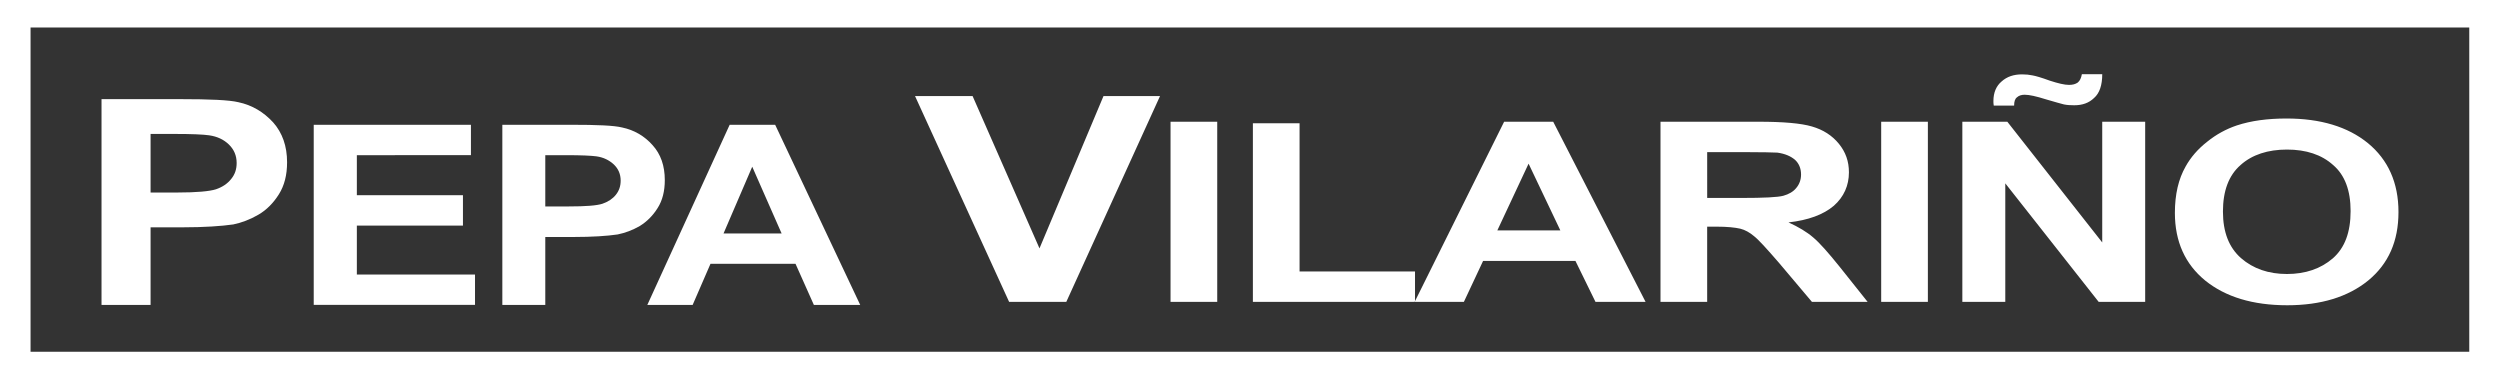
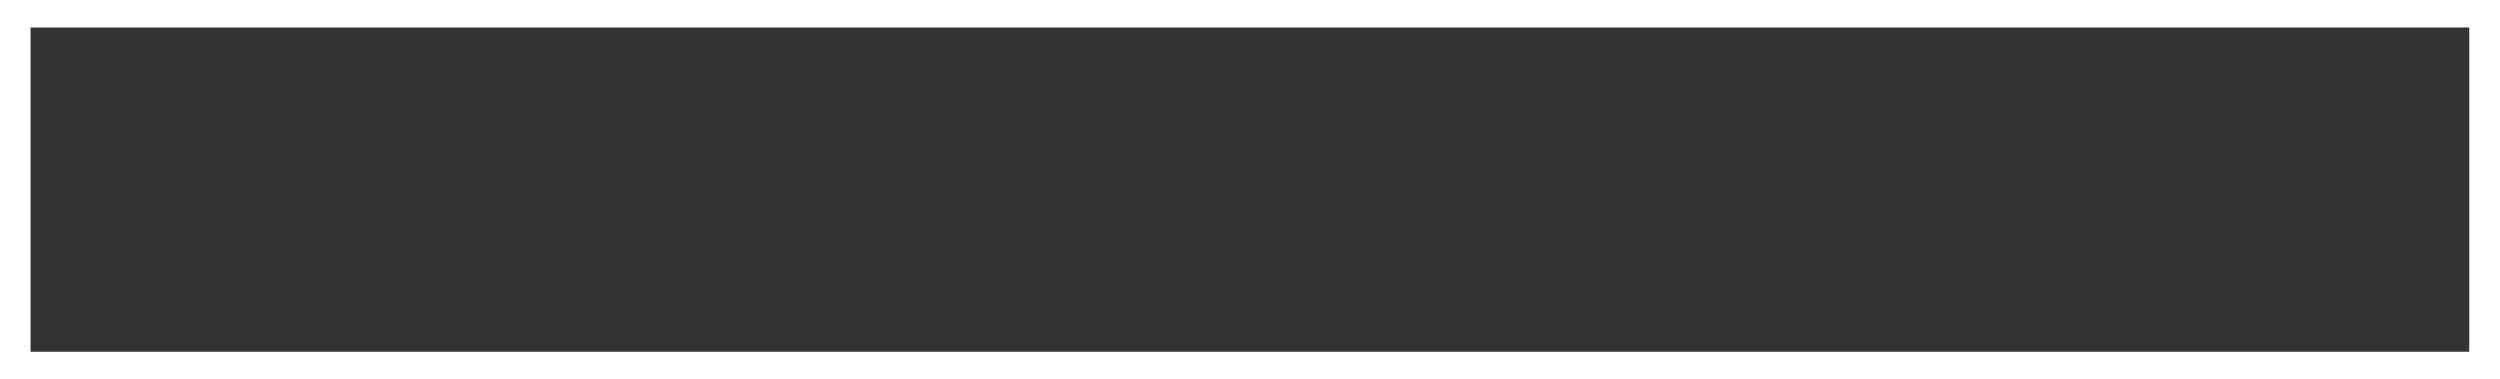
<svg xmlns="http://www.w3.org/2000/svg" version="1.1" id="Layer_1" x="0px" y="0px" width="300.079px" height="45.523px" viewBox="0 0 300.079 45.523" enable-background="new 0 0 300.079 45.523" xml:space="preserve">
  <rect x="0" y="0" width="300.079" height="45.523" fill="#333333" stroke="none" />
  <g>
-     <path fill-rule="evenodd" clip-rule="evenodd" fill="#FFFFFF" d="M140.502,36.231V14.611h5.604v21.621H140.502z M150.386,36.231   V14.794h5.603v17.79h13.857v3.647H150.386z M197.519,36.231h-6.012l-2.404-4.911h-11.086l-2.303,4.911h-5.909l10.739-21.621h5.889   L197.519,36.231z M187.289,27.652l-3.811-8.008l-3.749,8.008H187.289z M199.312,36.231V14.611h11.778   c2.935,0,5.094,0.183,6.398,0.57c1.345,0.387,2.425,1.08,3.239,2.079c0.815,0.999,1.203,2.119,1.203,3.424   c0,1.589-0.611,2.954-1.813,4.015c-1.243,1.059-3.057,1.731-5.441,1.996c1.202,0.551,2.201,1.142,2.976,1.814   c0.773,0.651,1.813,1.833,3.158,3.504l3.362,4.219h-6.684l-3.974-4.707c-1.467-1.692-2.425-2.751-2.976-3.18   c-0.529-0.447-1.079-0.754-1.65-0.896c-0.632-0.143-1.549-0.244-2.873-0.244h-1.101v9.027H199.312z M204.916,23.76h4.116   c2.67,0,4.361-0.081,5.034-0.265c0.651-0.183,1.181-0.489,1.528-0.917c0.387-0.449,0.59-0.999,0.59-1.63   c0-0.713-0.244-1.325-0.733-1.773c-0.509-0.428-1.202-0.733-2.119-0.856c-0.428-0.021-1.834-0.061-4.056-0.061h-4.36V23.76z    M225.802,36.231V14.611h5.604v21.621H225.802z M235.543,36.231V14.611h5.399l11.392,14.488V14.611h5.155v21.621h-5.584   l-11.207-14.224v14.224H235.543z M241.758,12.675h-2.445c-0.041-0.245-0.041-0.387-0.041-0.55c0-1.019,0.347-1.813,0.979-2.343   c0.652-0.591,1.467-0.855,2.465-0.855c0.47,0,0.856,0.041,1.244,0.122c0.366,0.061,1.079,0.265,2.078,0.632   c0.998,0.326,1.772,0.509,2.303,0.509c0.428,0,0.774-0.082,1.06-0.286c0.265-0.224,0.407-0.55,0.489-0.998h2.445   c0,1.324-0.327,2.282-0.979,2.853c-0.611,0.591-1.386,0.876-2.384,0.876c-0.428,0-0.856-0.02-1.243-0.102   c-0.307-0.061-0.998-0.286-2.16-0.611c-1.161-0.367-1.997-0.55-2.547-0.55c-0.388,0-0.693,0.102-0.918,0.306   C241.86,11.86,241.758,12.186,241.758,12.675L241.758,12.675z M261.055,25.554c0-2.221,0.429-4.055,1.284-5.563   c0.611-1.1,1.468-2.099,2.588-2.975c1.08-0.876,2.282-1.528,3.546-1.956c1.731-0.571,3.709-0.835,5.991-0.835   c4.055,0,7.336,0.978,9.761,2.955c2.425,1.997,3.668,4.748,3.668,8.274c0,3.504-1.202,6.215-3.627,8.211   c-2.425,1.978-5.687,2.976-9.721,2.976c-4.136,0-7.417-0.998-9.862-2.976C262.298,31.708,261.055,29.018,261.055,25.554   L261.055,25.554z M266.823,25.39c0,2.487,0.733,4.32,2.16,5.584c1.467,1.283,3.321,1.915,5.521,1.915   c2.222,0,4.056-0.632,5.502-1.874c1.447-1.264,2.14-3.138,2.14-5.686c0-2.466-0.692-4.32-2.099-5.522   c-1.385-1.243-3.24-1.854-5.543-1.854c-2.282,0-4.177,0.611-5.563,1.854C267.515,21.05,266.823,22.925,266.823,25.39L266.823,25.39   z" />
-     <polygon fill-rule="evenodd" clip-rule="evenodd" fill="#FFFFFF" points="121.124,36.231 109.834,11.534 116.743,11.534    124.771,29.813 132.454,11.534 139.239,11.534 127.991,36.231  " />
-     <path fill-rule="evenodd" clip-rule="evenodd" fill="#FFFFFF" d="M12.186,36.598V11.9h9.435c3.566,0,5.889,0.102,6.989,0.367   c1.65,0.347,3.036,1.182,4.177,2.425c1.101,1.243,1.671,2.832,1.671,4.789c0,1.528-0.326,2.792-0.978,3.831   c-0.652,1.04-1.467,1.875-2.445,2.445c-1.019,0.592-2.038,0.979-3.037,1.182c-1.426,0.204-3.464,0.347-6.113,0.347h-3.811v9.313   H12.186z M18.074,16.078v7.03h3.22c2.302,0,3.851-0.143,4.625-0.387c0.774-0.265,1.386-0.673,1.834-1.243   c0.448-0.55,0.652-1.162,0.652-1.916c0-0.897-0.326-1.63-0.937-2.221c-0.612-0.591-1.386-0.958-2.364-1.1   c-0.693-0.102-2.079-0.164-4.178-0.164H18.074z" />
-     <path fill-rule="evenodd" clip-rule="evenodd" fill="#FFFFFF" d="M37.657,36.598v-21.62h18.87v3.647H42.833v4.809h12.736v3.648   H42.833v5.868h14.183v3.647H37.657z M60.296,36.598v-21.62h8.253c3.138,0,5.155,0.082,6.133,0.326   c1.447,0.306,2.669,1.019,3.648,2.12c0.978,1.08,1.467,2.465,1.467,4.198c0,1.324-0.285,2.446-0.856,3.342   c-0.57,0.917-1.284,1.63-2.139,2.16c-0.876,0.509-1.773,0.835-2.669,1.019c-1.244,0.183-3.016,0.305-5.339,0.305h-3.342v8.151   H60.296z M65.452,18.625v6.154h2.812c2.038,0,3.383-0.102,4.055-0.326c0.693-0.244,1.223-0.592,1.61-1.08   c0.387-0.489,0.571-1.039,0.571-1.691c0-0.795-0.286-1.426-0.815-1.936c-0.55-0.509-1.223-0.855-2.078-0.978   c-0.591-0.082-1.814-0.143-3.648-0.143H65.452z M103.252,36.598h-5.563l-2.201-4.931H85.28l-2.14,4.931h-5.44l9.883-21.62h5.461   L103.252,36.598z M93.817,28.02l-3.525-8.009l-3.444,8.009H93.817z" />
    <path fill-rule="evenodd" clip-rule="evenodd" fill="#FFFFFF" d="M0,0h300.079v45.523H0V0z M3.667,3.301H296.39v38.921H3.667V3.301   z" />
  </g>
</svg>